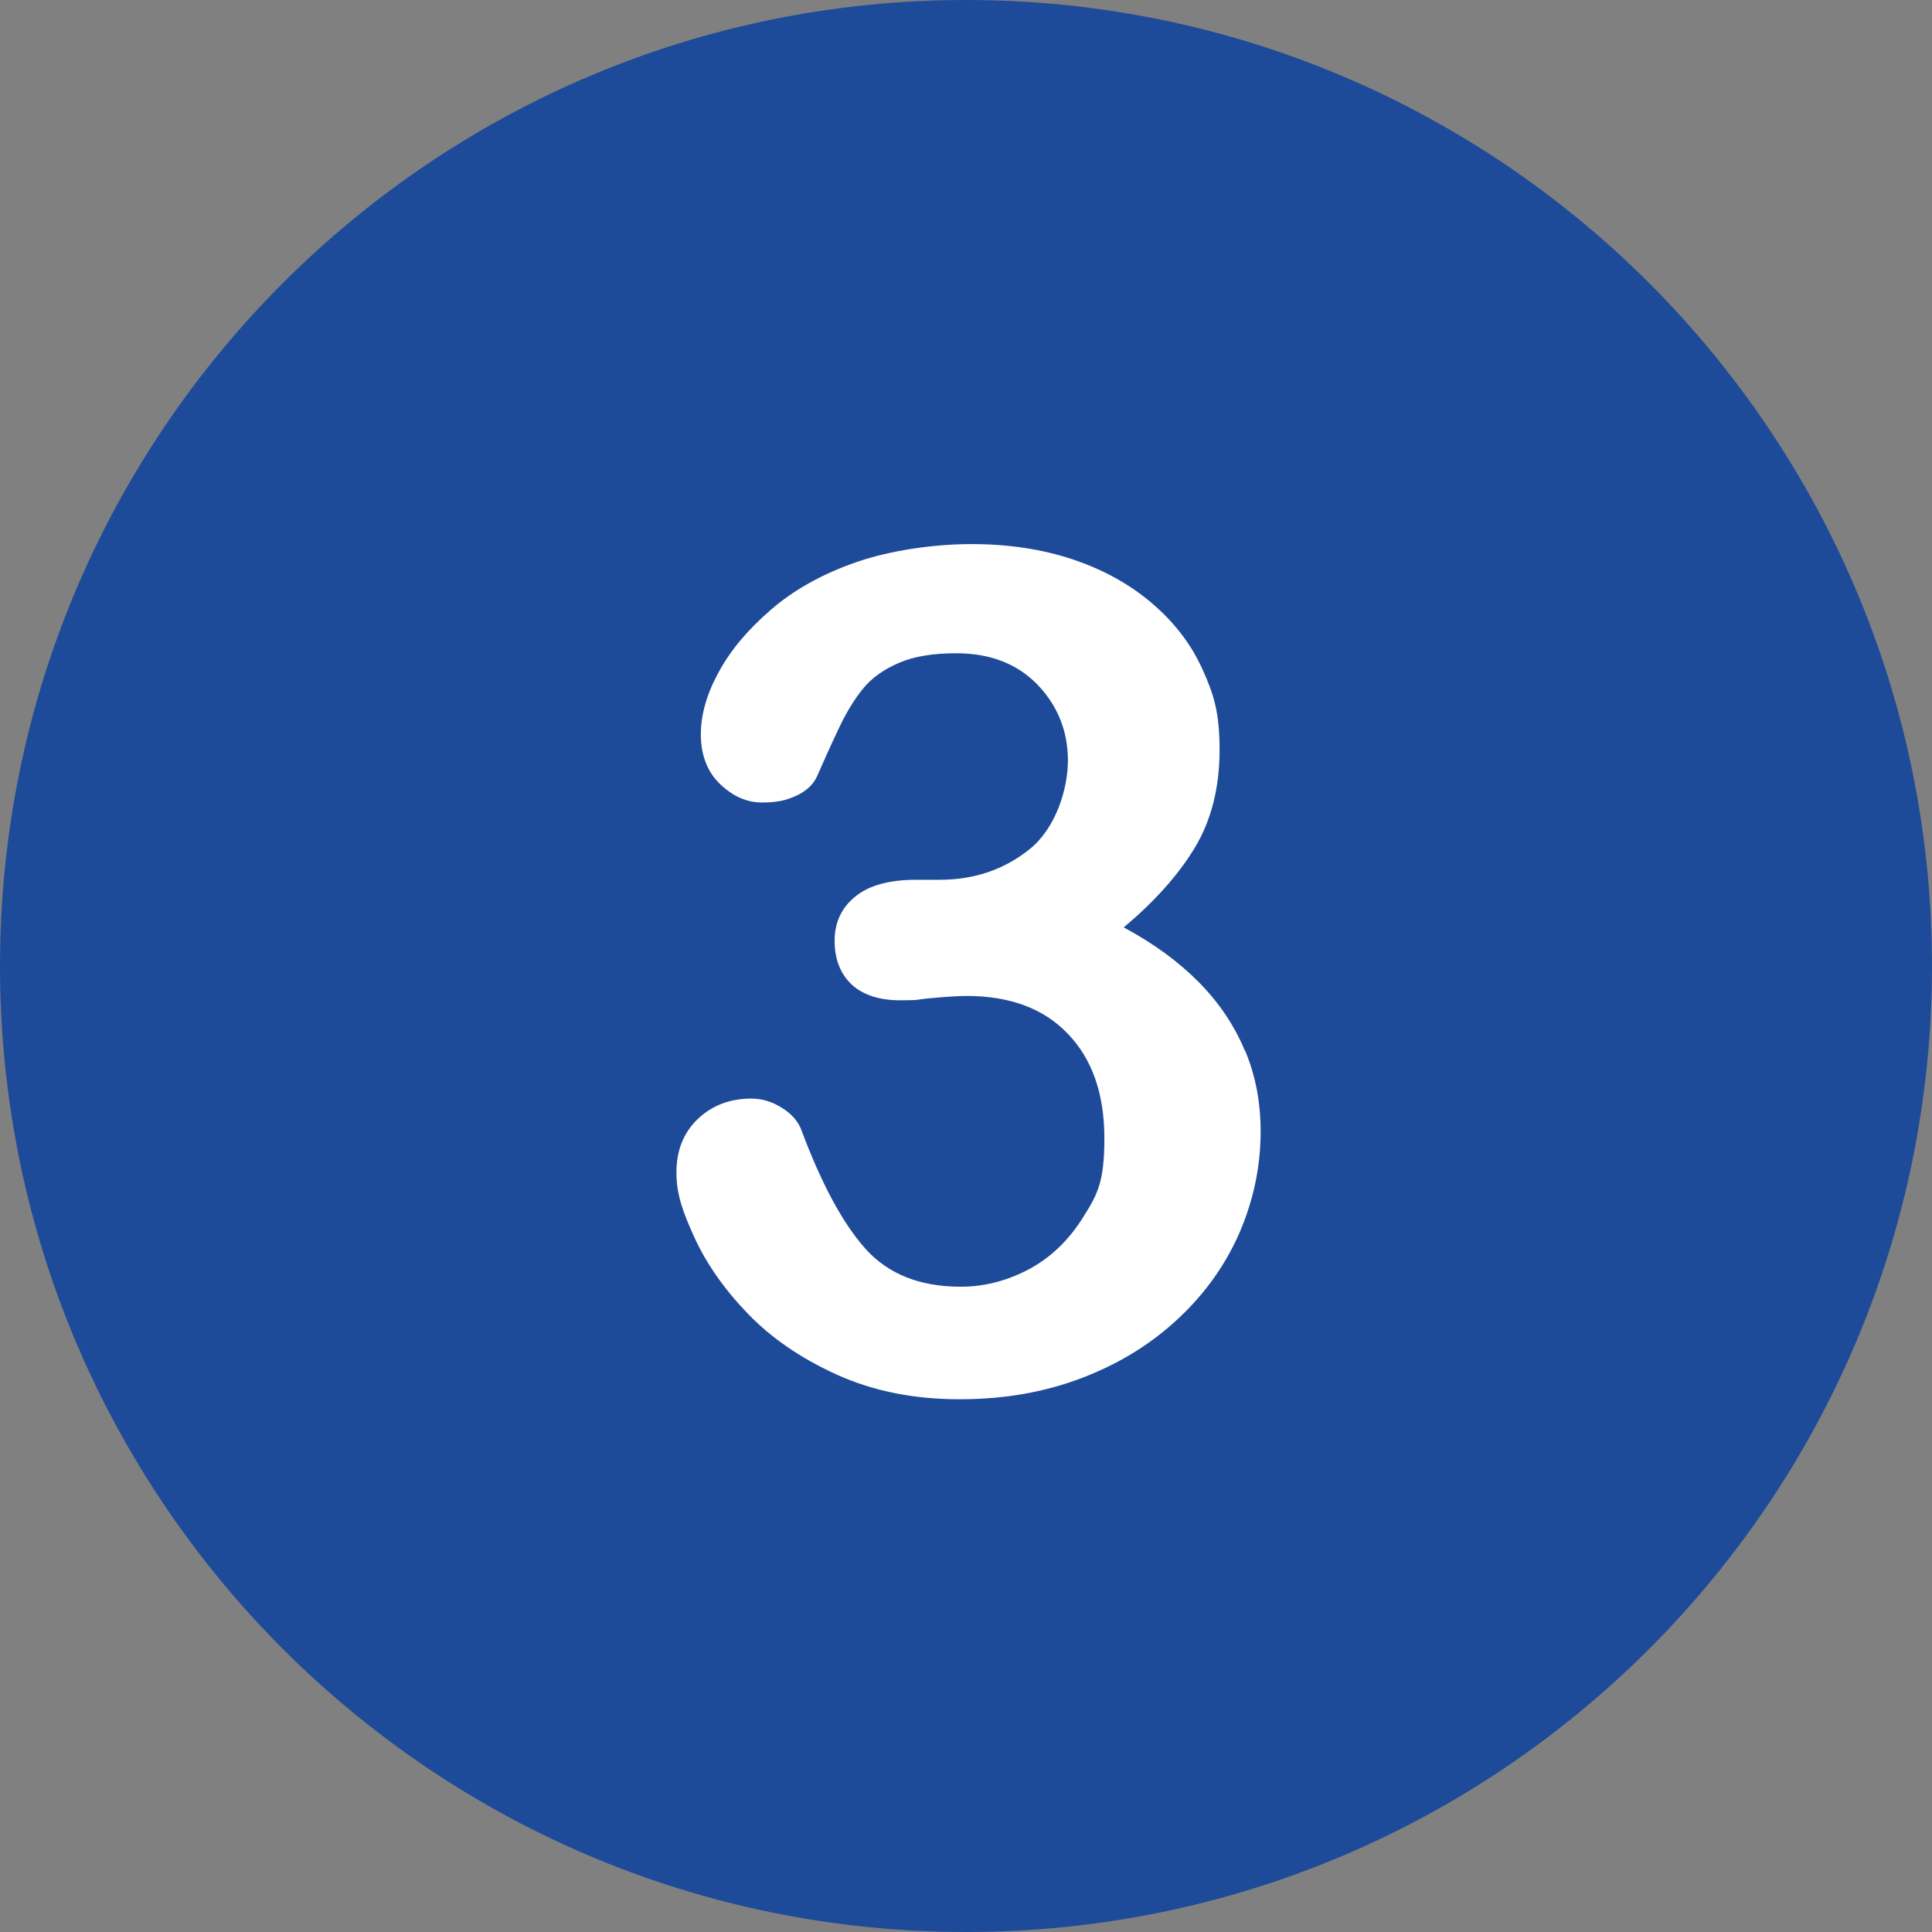
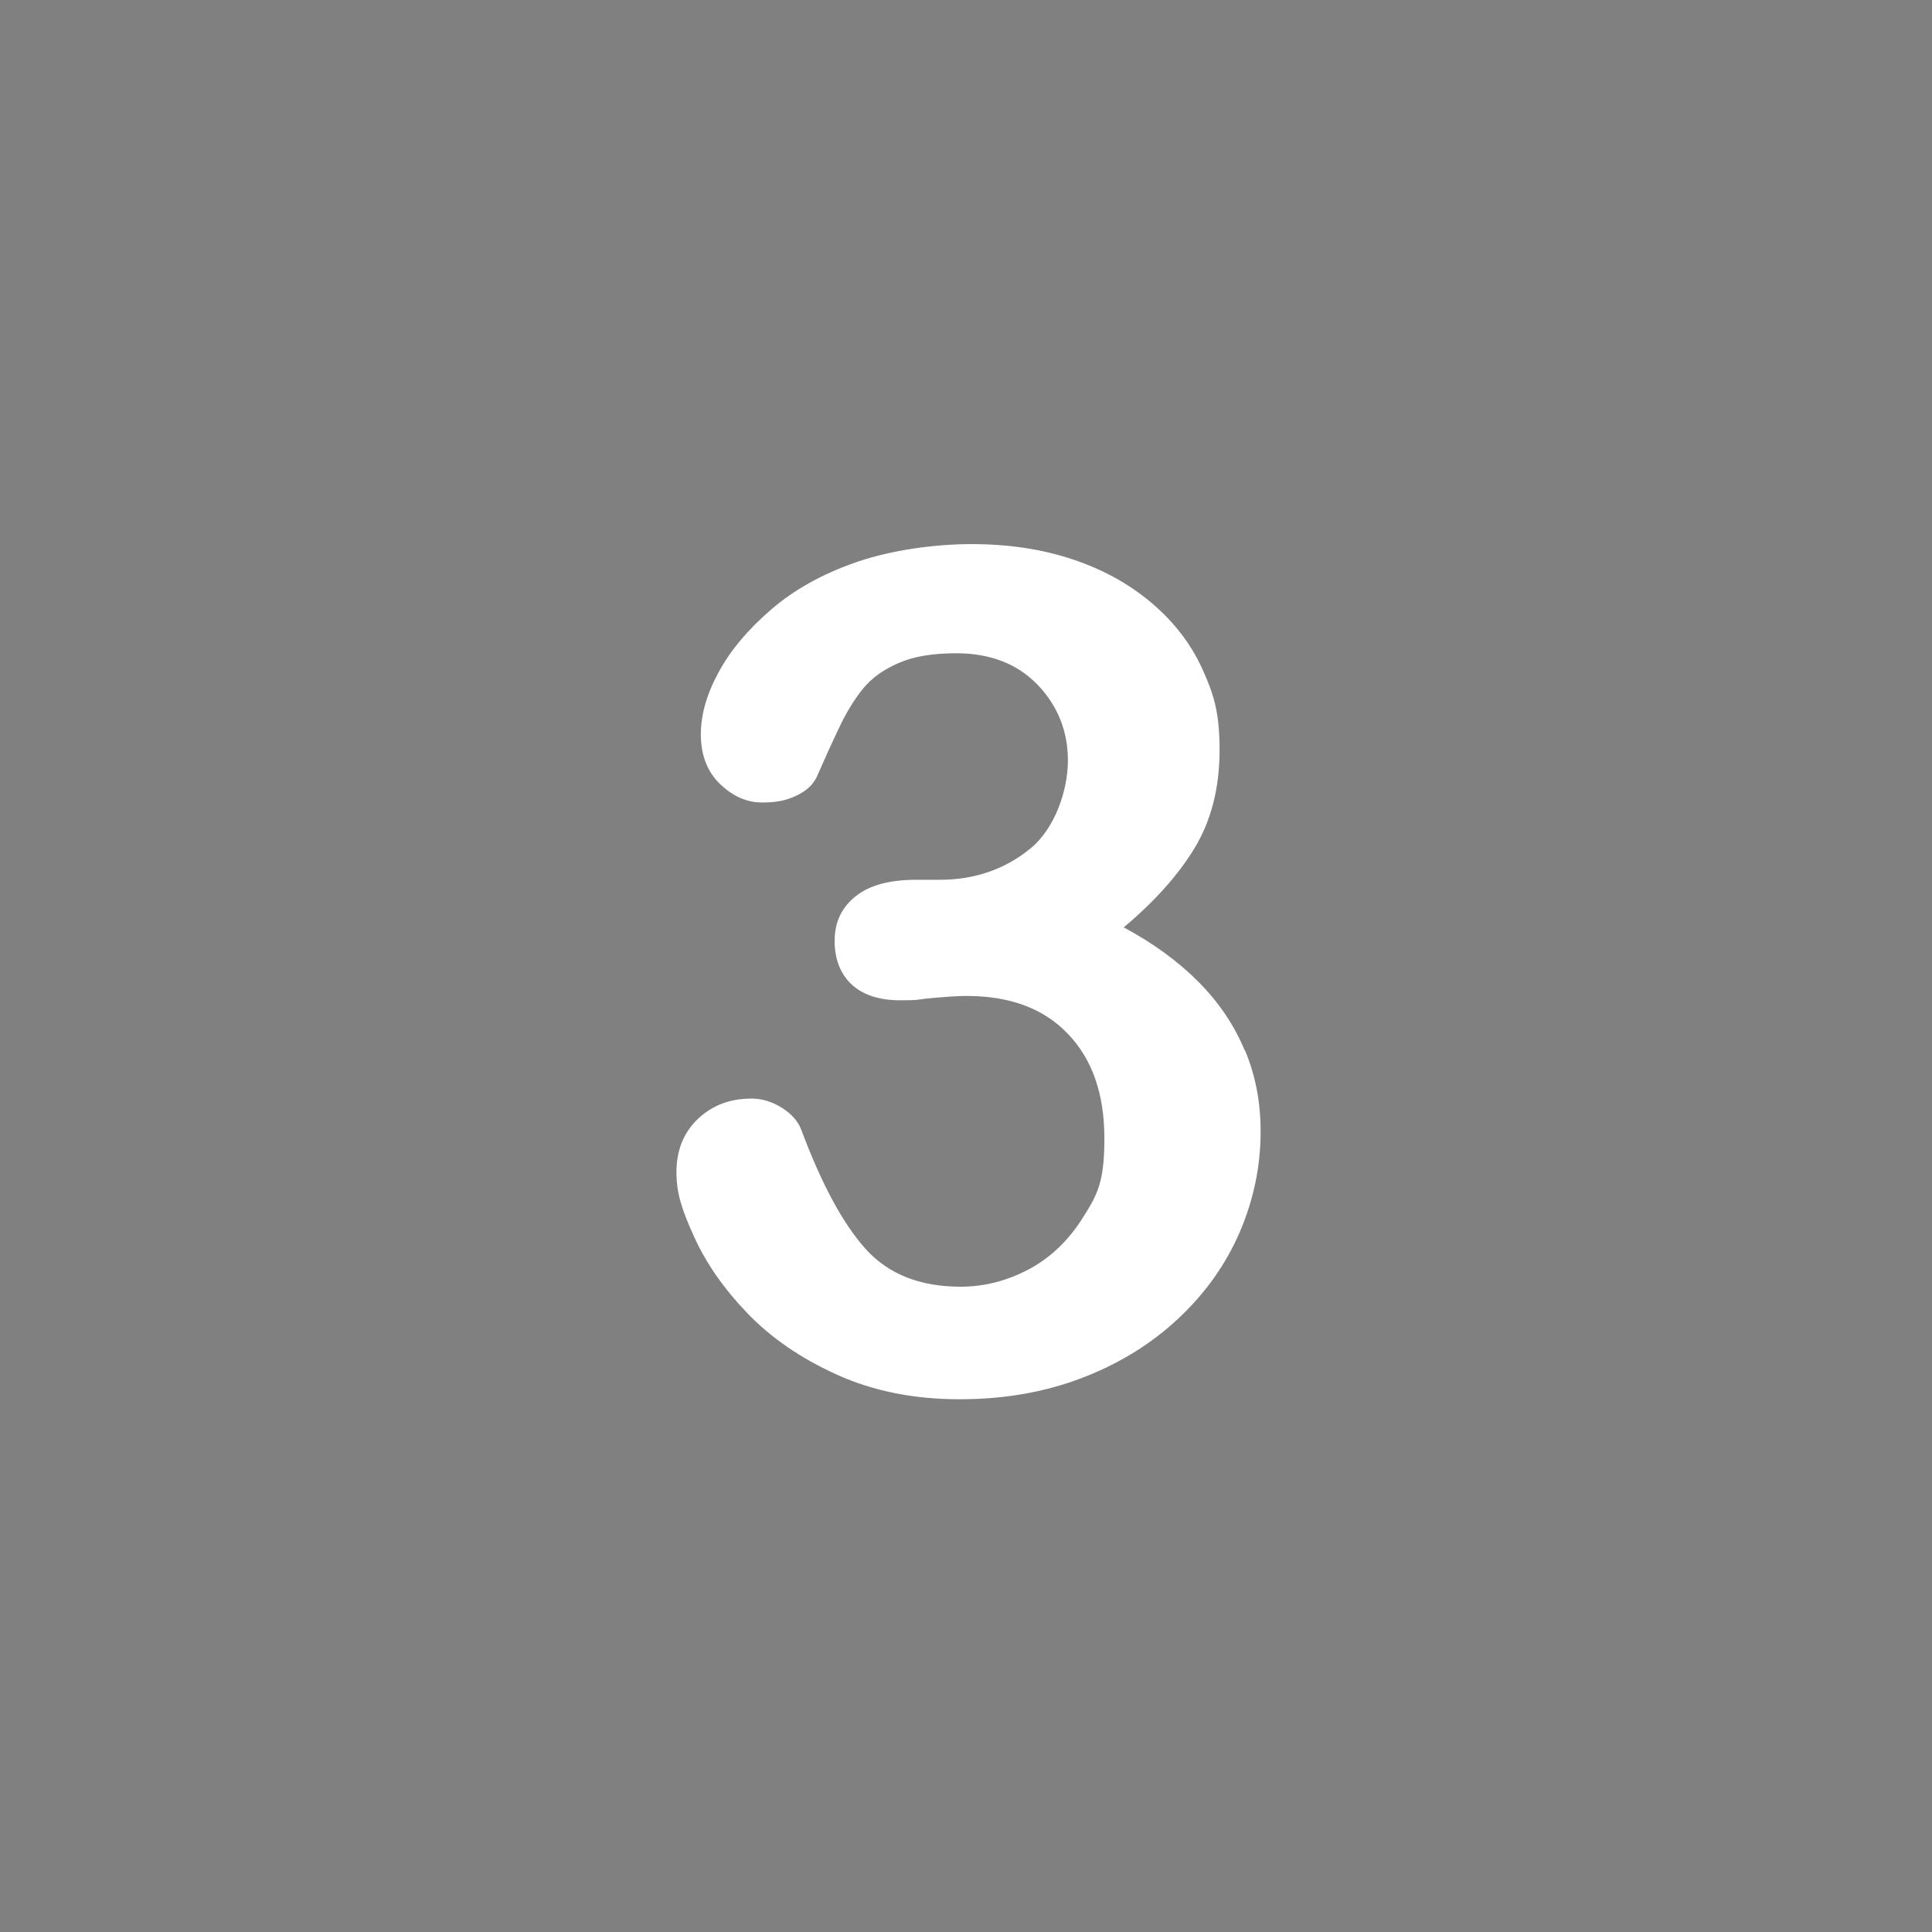
<svg xmlns="http://www.w3.org/2000/svg" id="Layer_1" viewBox="0 0 800 800">
  <rect x="0" y="0" width="800" height="800" fill="#808080" stroke="none" />
  <defs>
    <style>      .st0 {        fill: #1e4b99;      }      .st1 {        fill: #fff;      }    </style>
  </defs>
-   <path class="st0" d="M400,0C179.1,0,0,179.1,0,400s179.1,400,400,400,400-179.1,400-400C800,179.1,620.9,0,400,0Z" />
  <path class="st1" d="M515.4,434.9c-4.3-10.3-10.6-19.7-19-28.2-8.4-8.5-18.8-16.1-31.1-22.7,12.8-10.7,22.6-21.7,29.4-32.9,6.8-11.3,10.3-24.8,10.3-40.5s-2.4-23.1-7.1-33.5-11.7-19.5-21-27.4c-9.3-7.9-20.2-13.9-32.8-18.1-12.6-4.2-26.5-6.3-41.8-6.3s-33.3,2.5-47.5,7.4-26,11.5-35.5,19.7c-9.5,8.2-16.8,16.8-21.7,25.9-5,9.1-7.4,17.7-7.4,25.9s2.6,15.3,7.9,20.4c5.3,5.1,11.1,7.7,17.4,7.7s10.1-.9,14.2-2.8c4.1-1.9,6.9-4.5,8.5-7.8,2.7-6.1,5.6-12.7,8.9-19.6,3.2-6.9,6.7-12.6,10.3-17,3.6-4.4,8.5-7.9,14.8-10.6,6.2-2.7,14.1-4,23.7-4,14.2,0,25.4,4.4,33.8,13.1,8.3,8.7,12.5,19.2,12.5,31.3s-5.2,28.1-15.7,36.6c-10.5,8.5-23,12.8-37.4,12.8h-9.7c-11.2,0-19.6,2.3-25.3,7-5.7,4.6-8.5,10.7-8.5,18.3s2.4,13.7,7.1,18.1c4.7,4.3,11.4,6.5,20.1,6.5s6.1-.3,12.8-.9c6.6-.6,11.5-.9,14.6-.9,18,0,32,5.2,42,15.7,10.1,10.5,15.1,24.9,15.1,43.3s-3,23.4-8.9,32.8-13.4,16.6-22.4,21.4c-9.1,4.8-18.5,7.2-28.2,7.2-17,0-30.2-5.3-39.6-15.9-9.4-10.6-18.1-26.9-26.3-48.8-1.3-3.6-3.9-6.7-8-9.3-4.1-2.6-8.3-3.9-12.8-3.9-8.8,0-16.2,2.8-22.1,8.4-5.9,5.6-8.9,13-8.9,22.1s2.5,16.1,7.4,26.9,12.3,21.4,22,31.5,22,18.6,37,25.4c15,6.8,31.9,10.2,50.8,10.2s35.5-3,50.9-8.9,28.6-14.1,39.8-24.6c11.2-10.5,19.6-22.4,25.4-35.8,5.7-13.4,8.6-27.2,8.6-41.6,0-12-2.1-23.1-6.4-33.4Z" />
</svg>